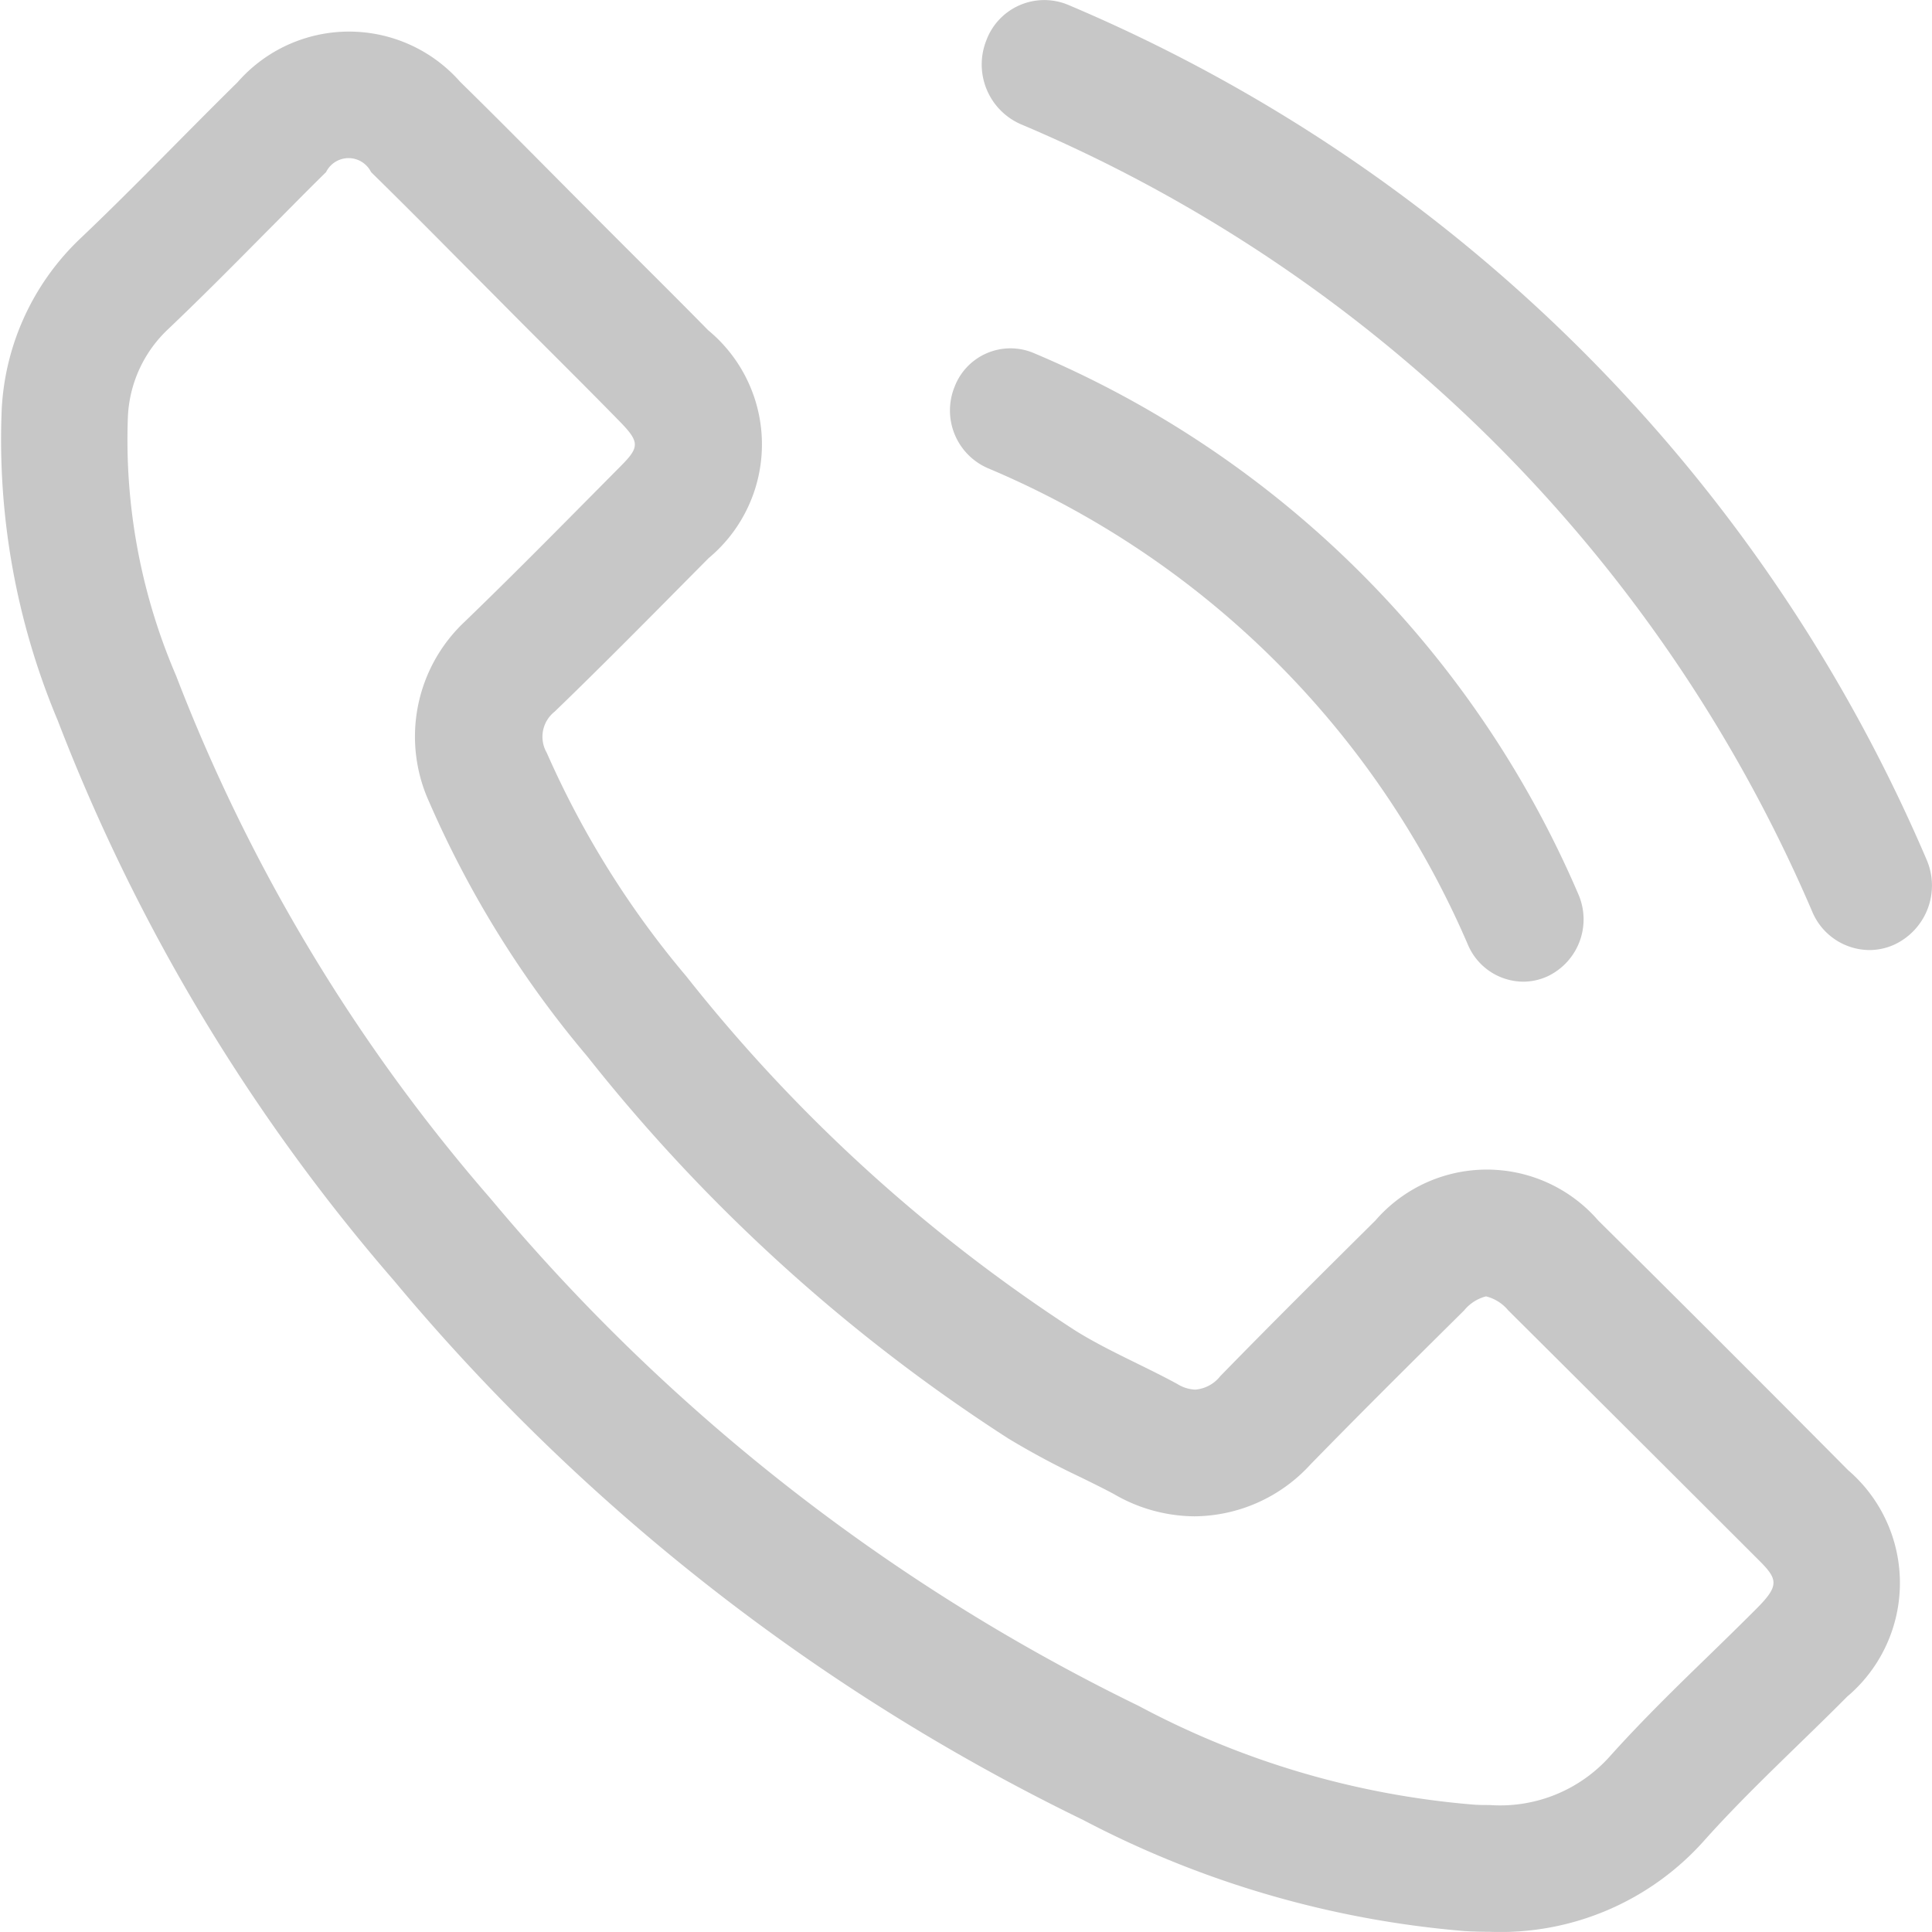
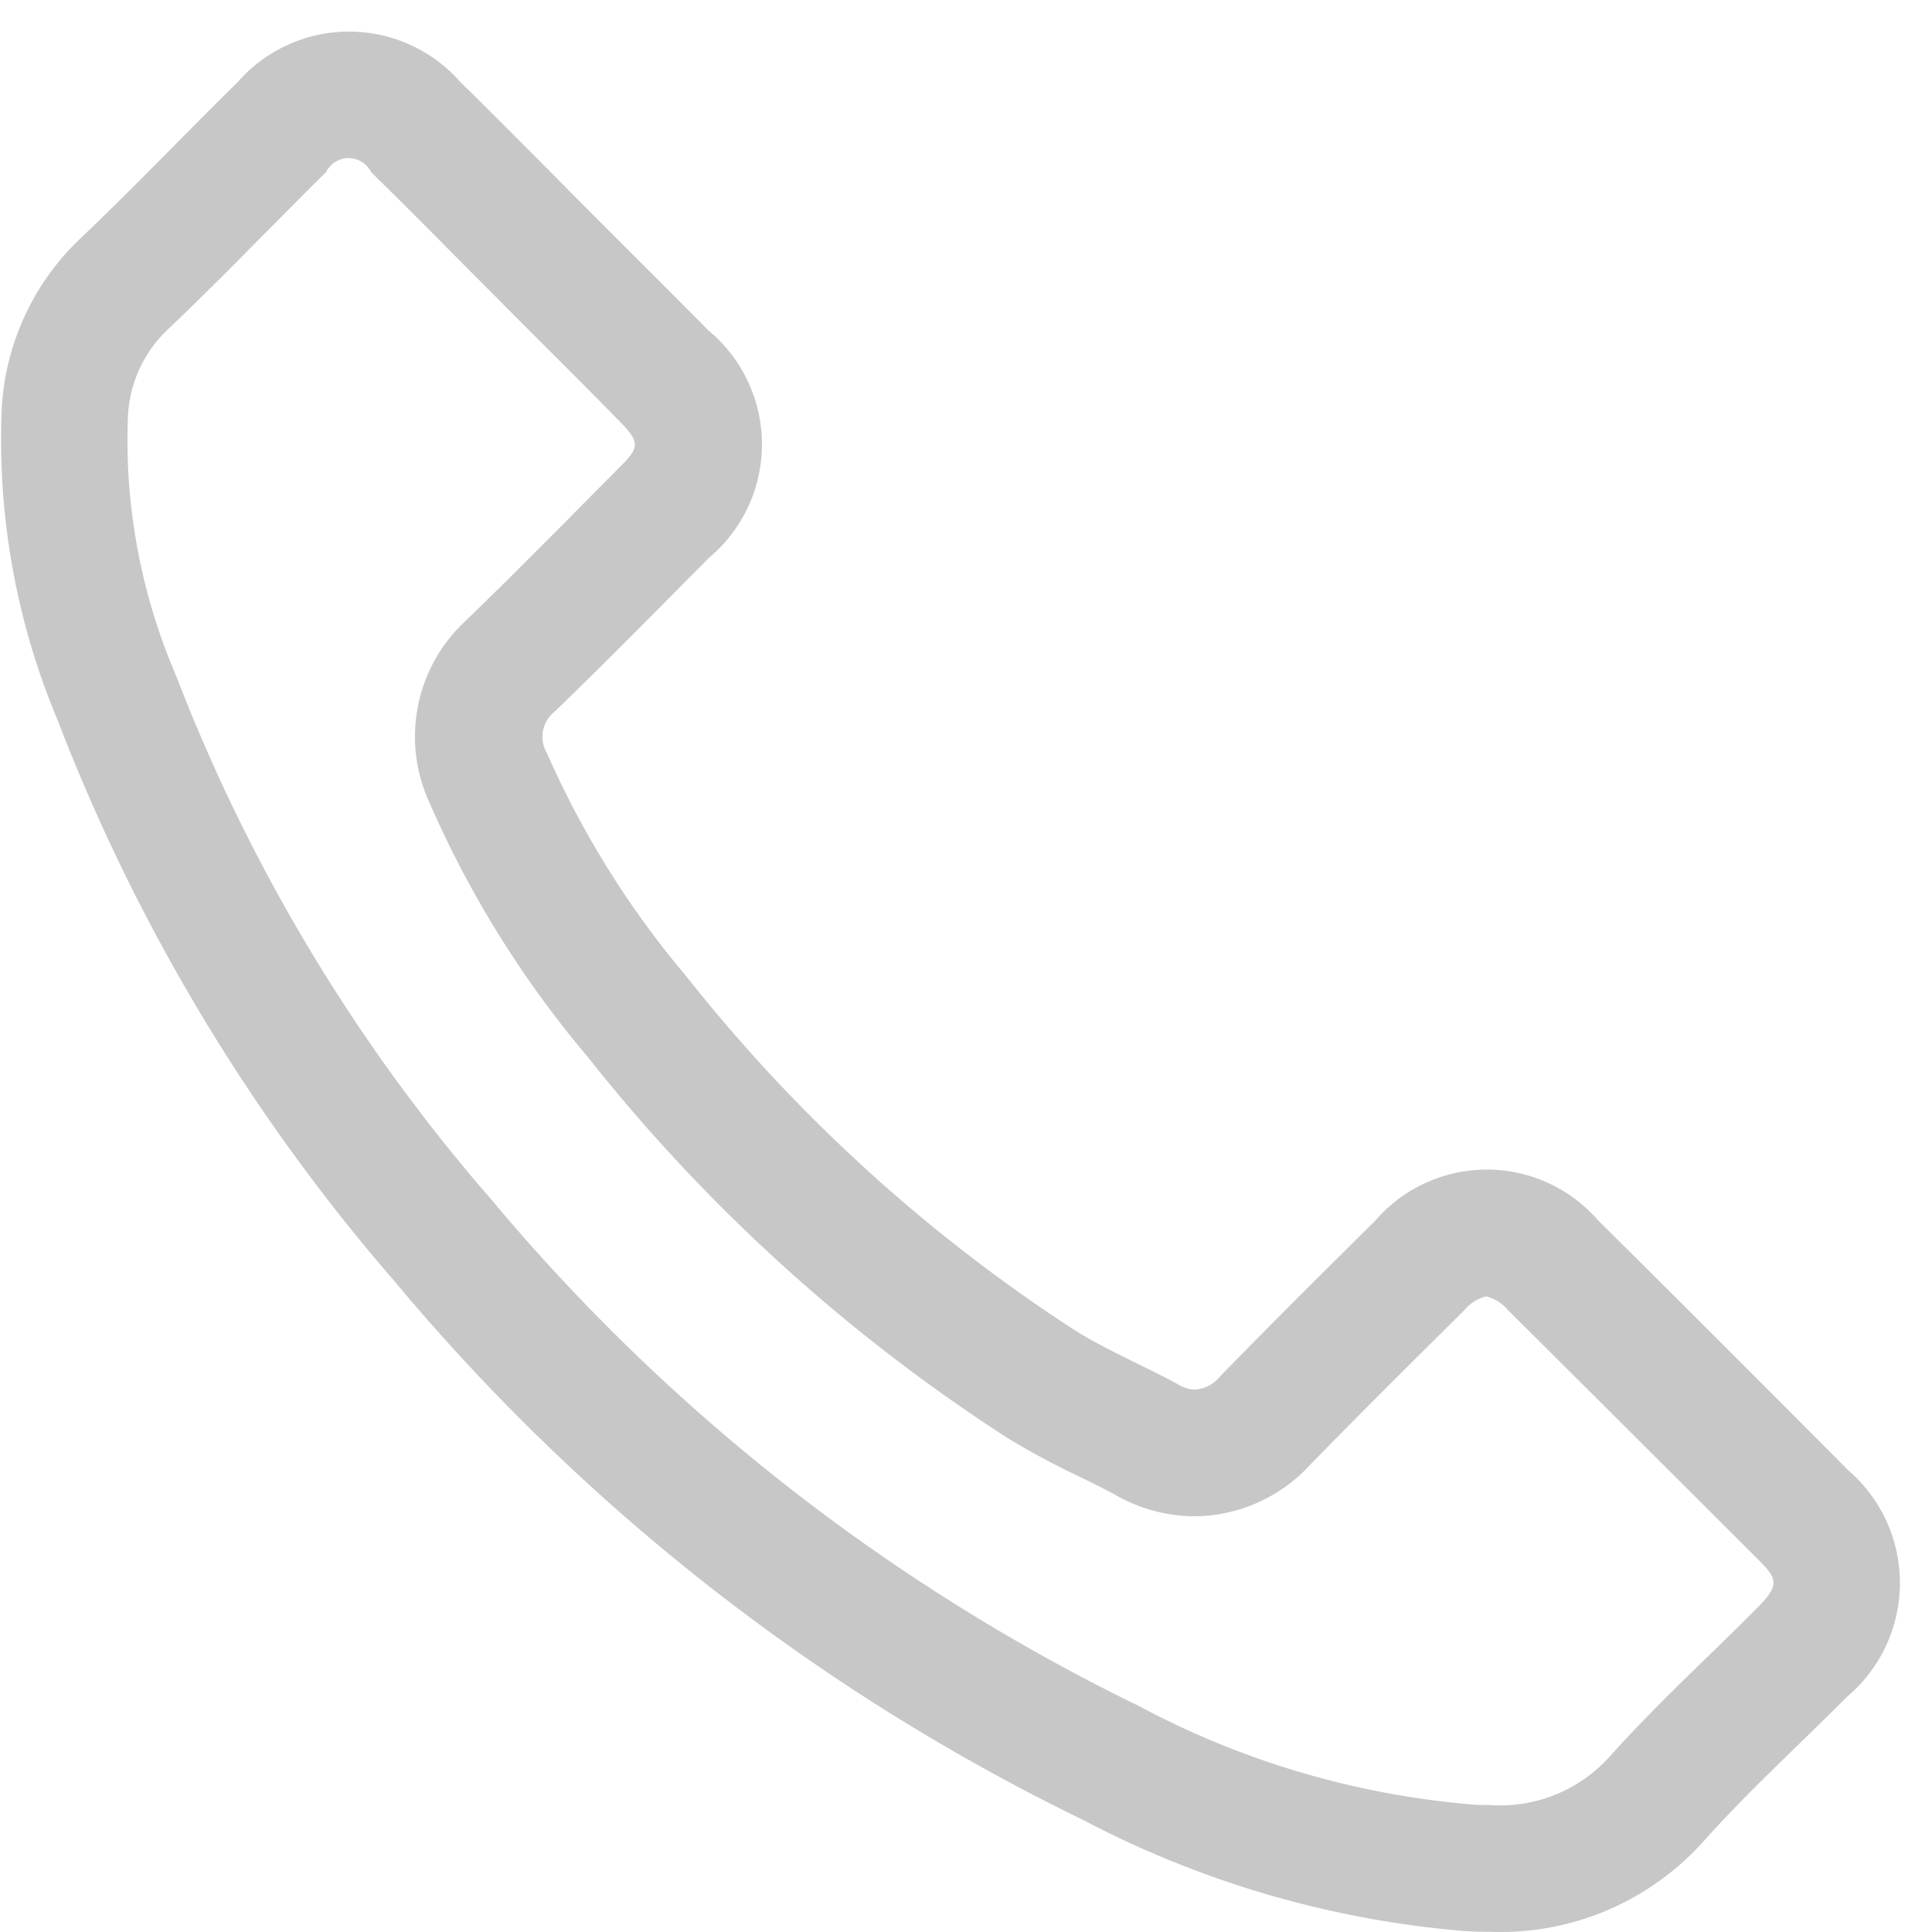
<svg xmlns="http://www.w3.org/2000/svg" id="Group_33" data-name="Group 33" width="28.714" height="28.713" viewBox="0 0 28.714 28.713">
-   <path id="Path_65" data-name="Path 65" d="M189.539,46.09a24.051,24.051,0,0,0-12.761-12.7.919.919,0,0,0-1.21.528.969.969,0,0,0,.511,1.248,22.175,22.175,0,0,1,11.765,11.708.928.928,0,0,0,.848.566.9.9,0,0,0,.379-.085A.969.969,0,0,0,189.539,46.09Z" transform="translate(-160.908 -33.32)" fill="#c7c7c7" />
-   <path id="Path_66" data-name="Path 66" d="M175.56,40.6a13.437,13.437,0,0,1,7.137,7.086.9.9,0,0,0,.819.546.871.871,0,0,0,.368-.082.936.936,0,0,0,.451-1.222,15.246,15.246,0,0,0-8.1-8.042.889.889,0,0,0-1.17.508A.935.935,0,0,0,175.56,40.6Z" transform="translate(-160.879 -33.642)" fill="#c7c7c7" />
  <path id="Path_67" data-name="Path 67" d="M183.752,51.488a2.19,2.19,0,0,0-3.309,0c-.773.767-1.547,1.535-2.307,2.315a.529.529,0,0,1-.371.2.543.543,0,0,1-.266-.083c-.5-.273-1.034-.494-1.515-.793A24.011,24.011,0,0,1,170.2,47.86a13.694,13.694,0,0,1-2.074-3.322.475.475,0,0,1,.117-.611c.774-.747,1.528-1.515,2.289-2.282a2.2,2.2,0,0,0-.007-3.387c-.6-.611-1.209-1.209-1.814-1.82-.623-.624-1.242-1.255-1.872-1.872a2.2,2.2,0,0,0-3.309.007c-.78.767-1.528,1.553-2.321,2.307a3.766,3.766,0,0,0-1.183,2.542,10.77,10.77,0,0,0,.832,4.636,28.132,28.132,0,0,0,5,8.328A30.932,30.932,0,0,0,176.1,60.4a14.817,14.817,0,0,0,5.676,1.651c.122.007.244.01.364.01a4.052,4.052,0,0,0,3.2-1.369c.664-.741,1.411-1.418,2.113-2.126a2.211,2.211,0,0,0,.013-3.367Q185.619,53.337,183.752,51.488Zm2.369,5.755c-.232.233-.469.464-.705.694-.489.474-.993.965-1.475,1.5a2.187,2.187,0,0,1-1.8.74c-.086,0-.171,0-.262-.008a12.768,12.768,0,0,1-4.955-1.465,29.184,29.184,0,0,1-9.629-7.535,26.147,26.147,0,0,1-4.678-7.777,8.863,8.863,0,0,1-.717-3.826,1.9,1.9,0,0,1,.6-1.325c.49-.466.963-.943,1.437-1.422.3-.3.6-.608.909-.911a.373.373,0,0,1,.669,0c.414.406.824.817,1.232,1.229l.619.622c.308.312.616.619.924.927s.593.593.893.9c.346.349.326.41,0,.734l-.318.321c-.644.65-1.286,1.3-1.965,1.955a2.342,2.342,0,0,0-.522,2.672,15.326,15.326,0,0,0,2.351,3.783,25.759,25.759,0,0,0,6.251,5.675,11.82,11.82,0,0,0,1.074.576c.179.088.359.176.508.257a2.4,2.4,0,0,0,1.193.327,2.357,2.357,0,0,0,1.719-.768c.744-.763,1.5-1.513,2.287-2.293a.618.618,0,0,1,.325-.208.625.625,0,0,1,.329.207q1.86,1.85,3.711,3.7C186.421,56.815,186.451,56.908,186.121,57.243Z" transform="translate(-160 -33.35)" fill="#c7c7c7" />
</svg>